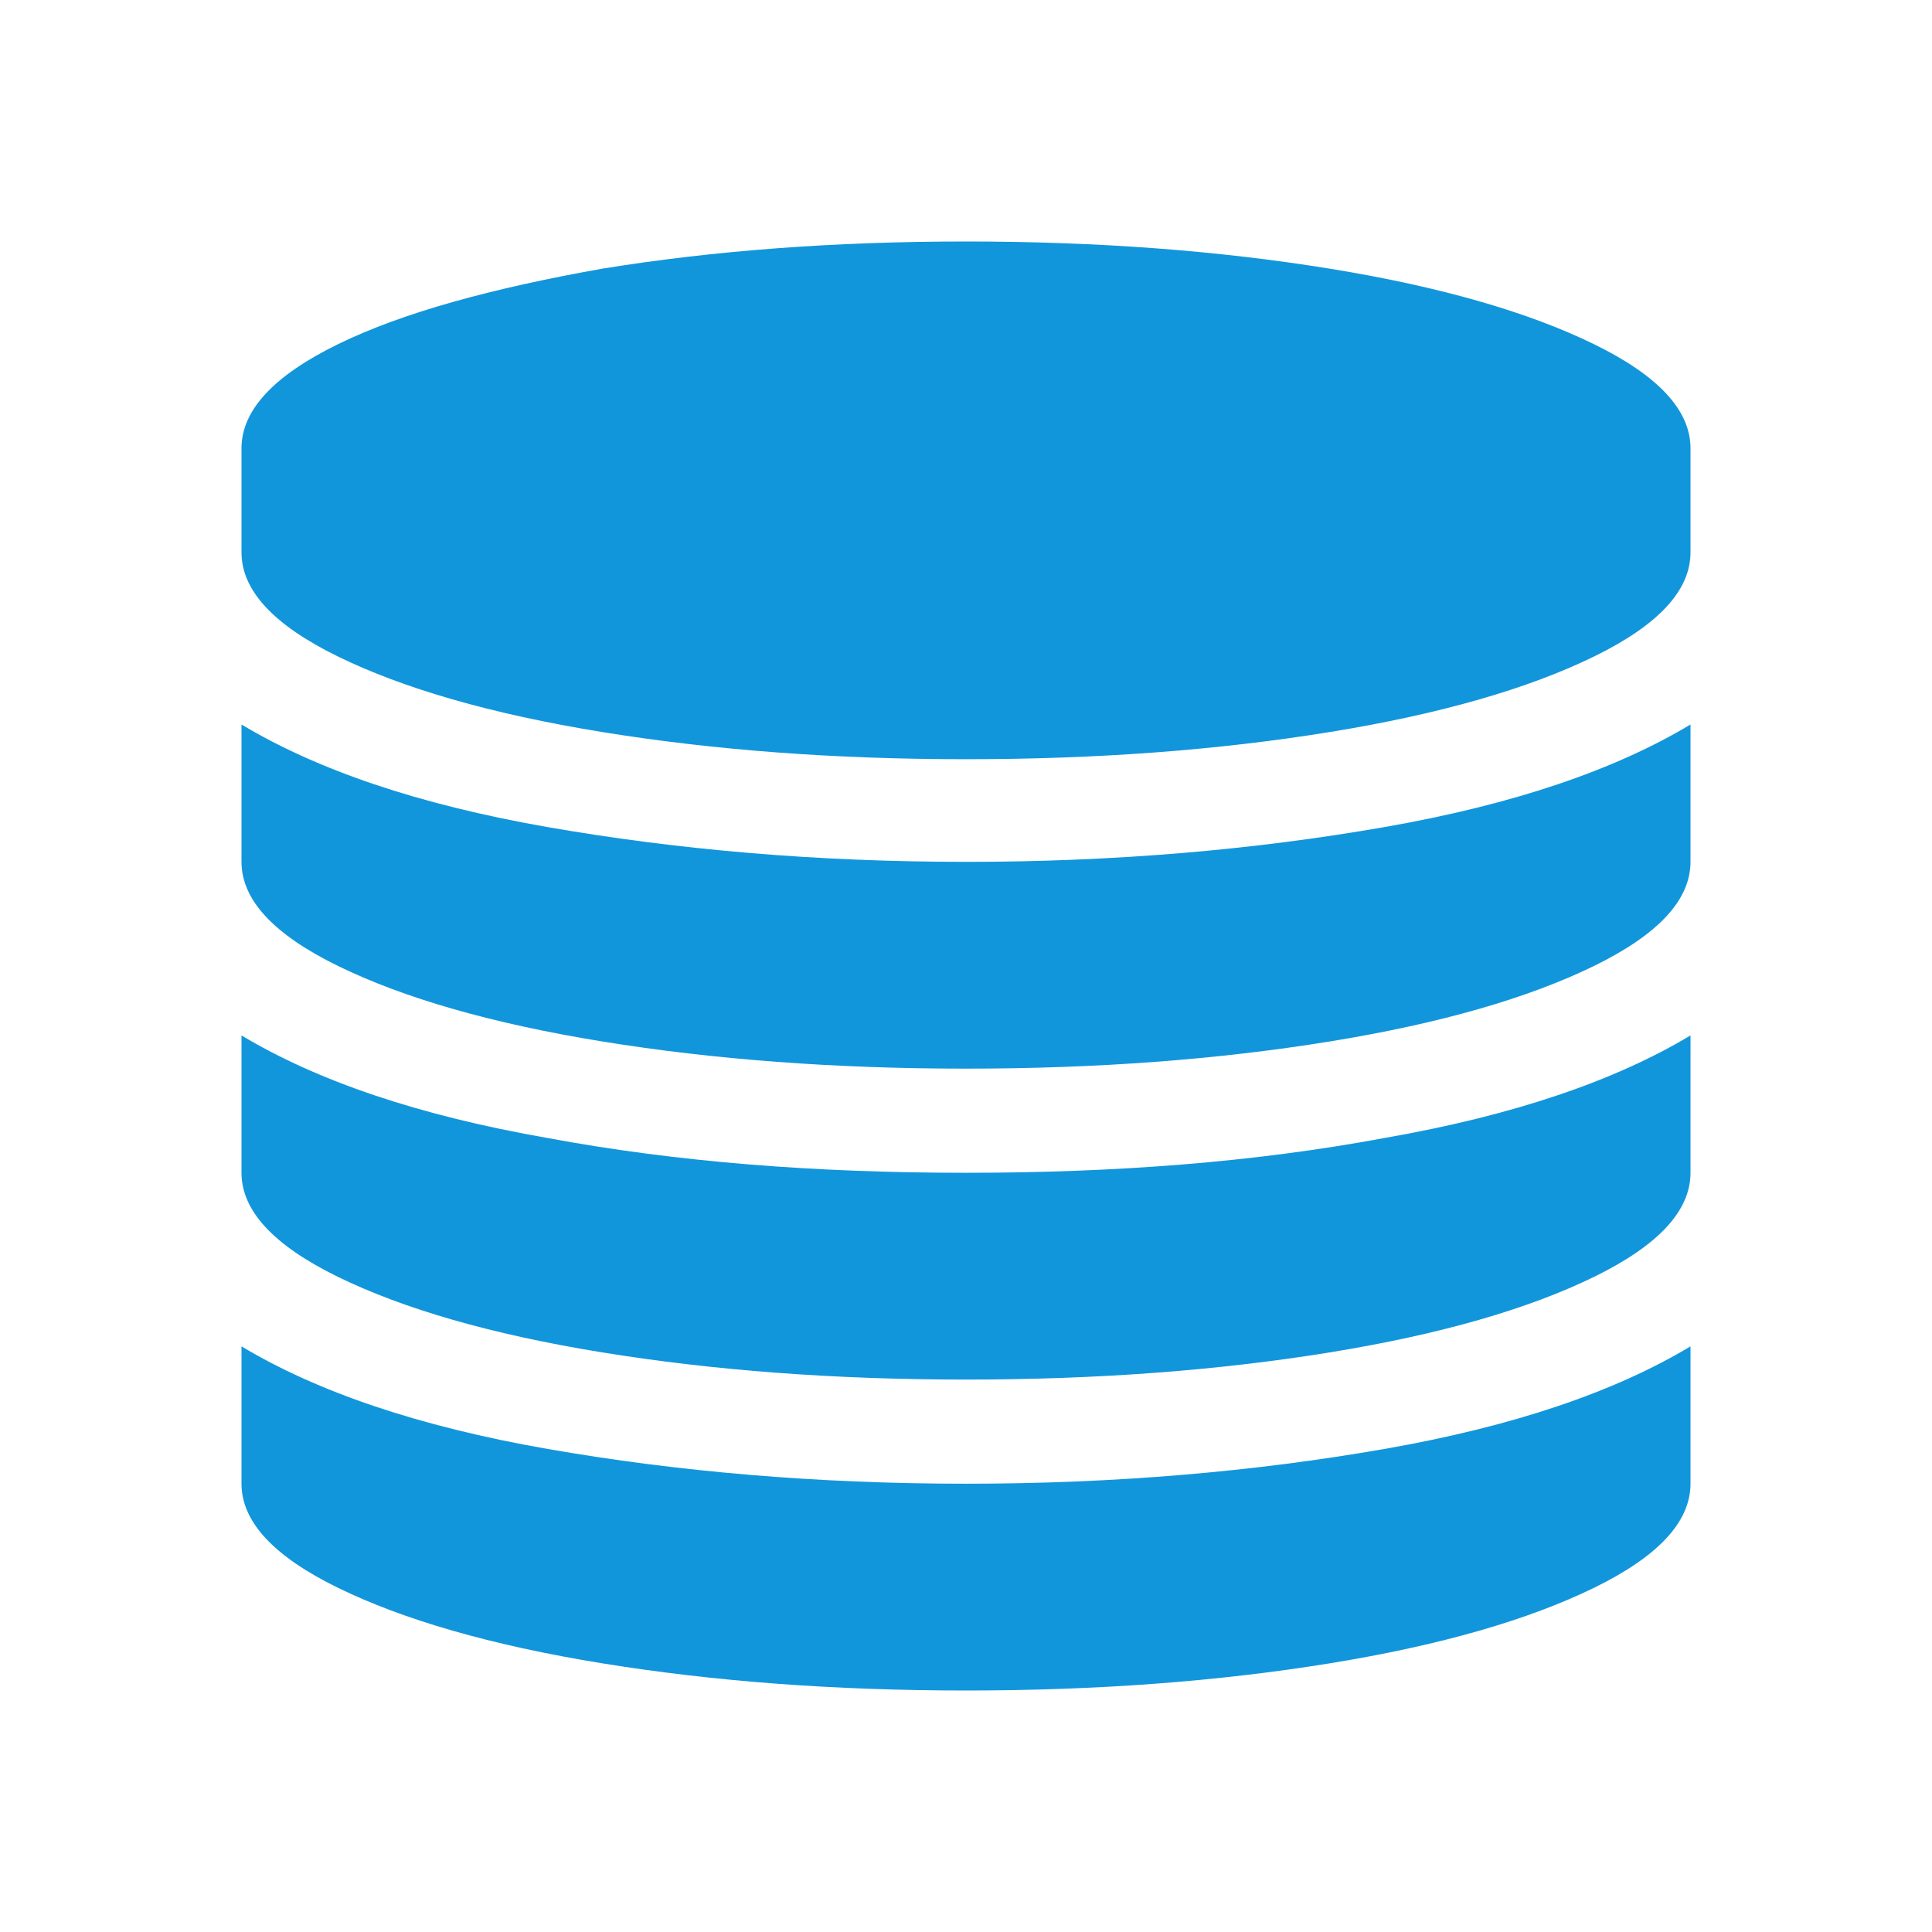
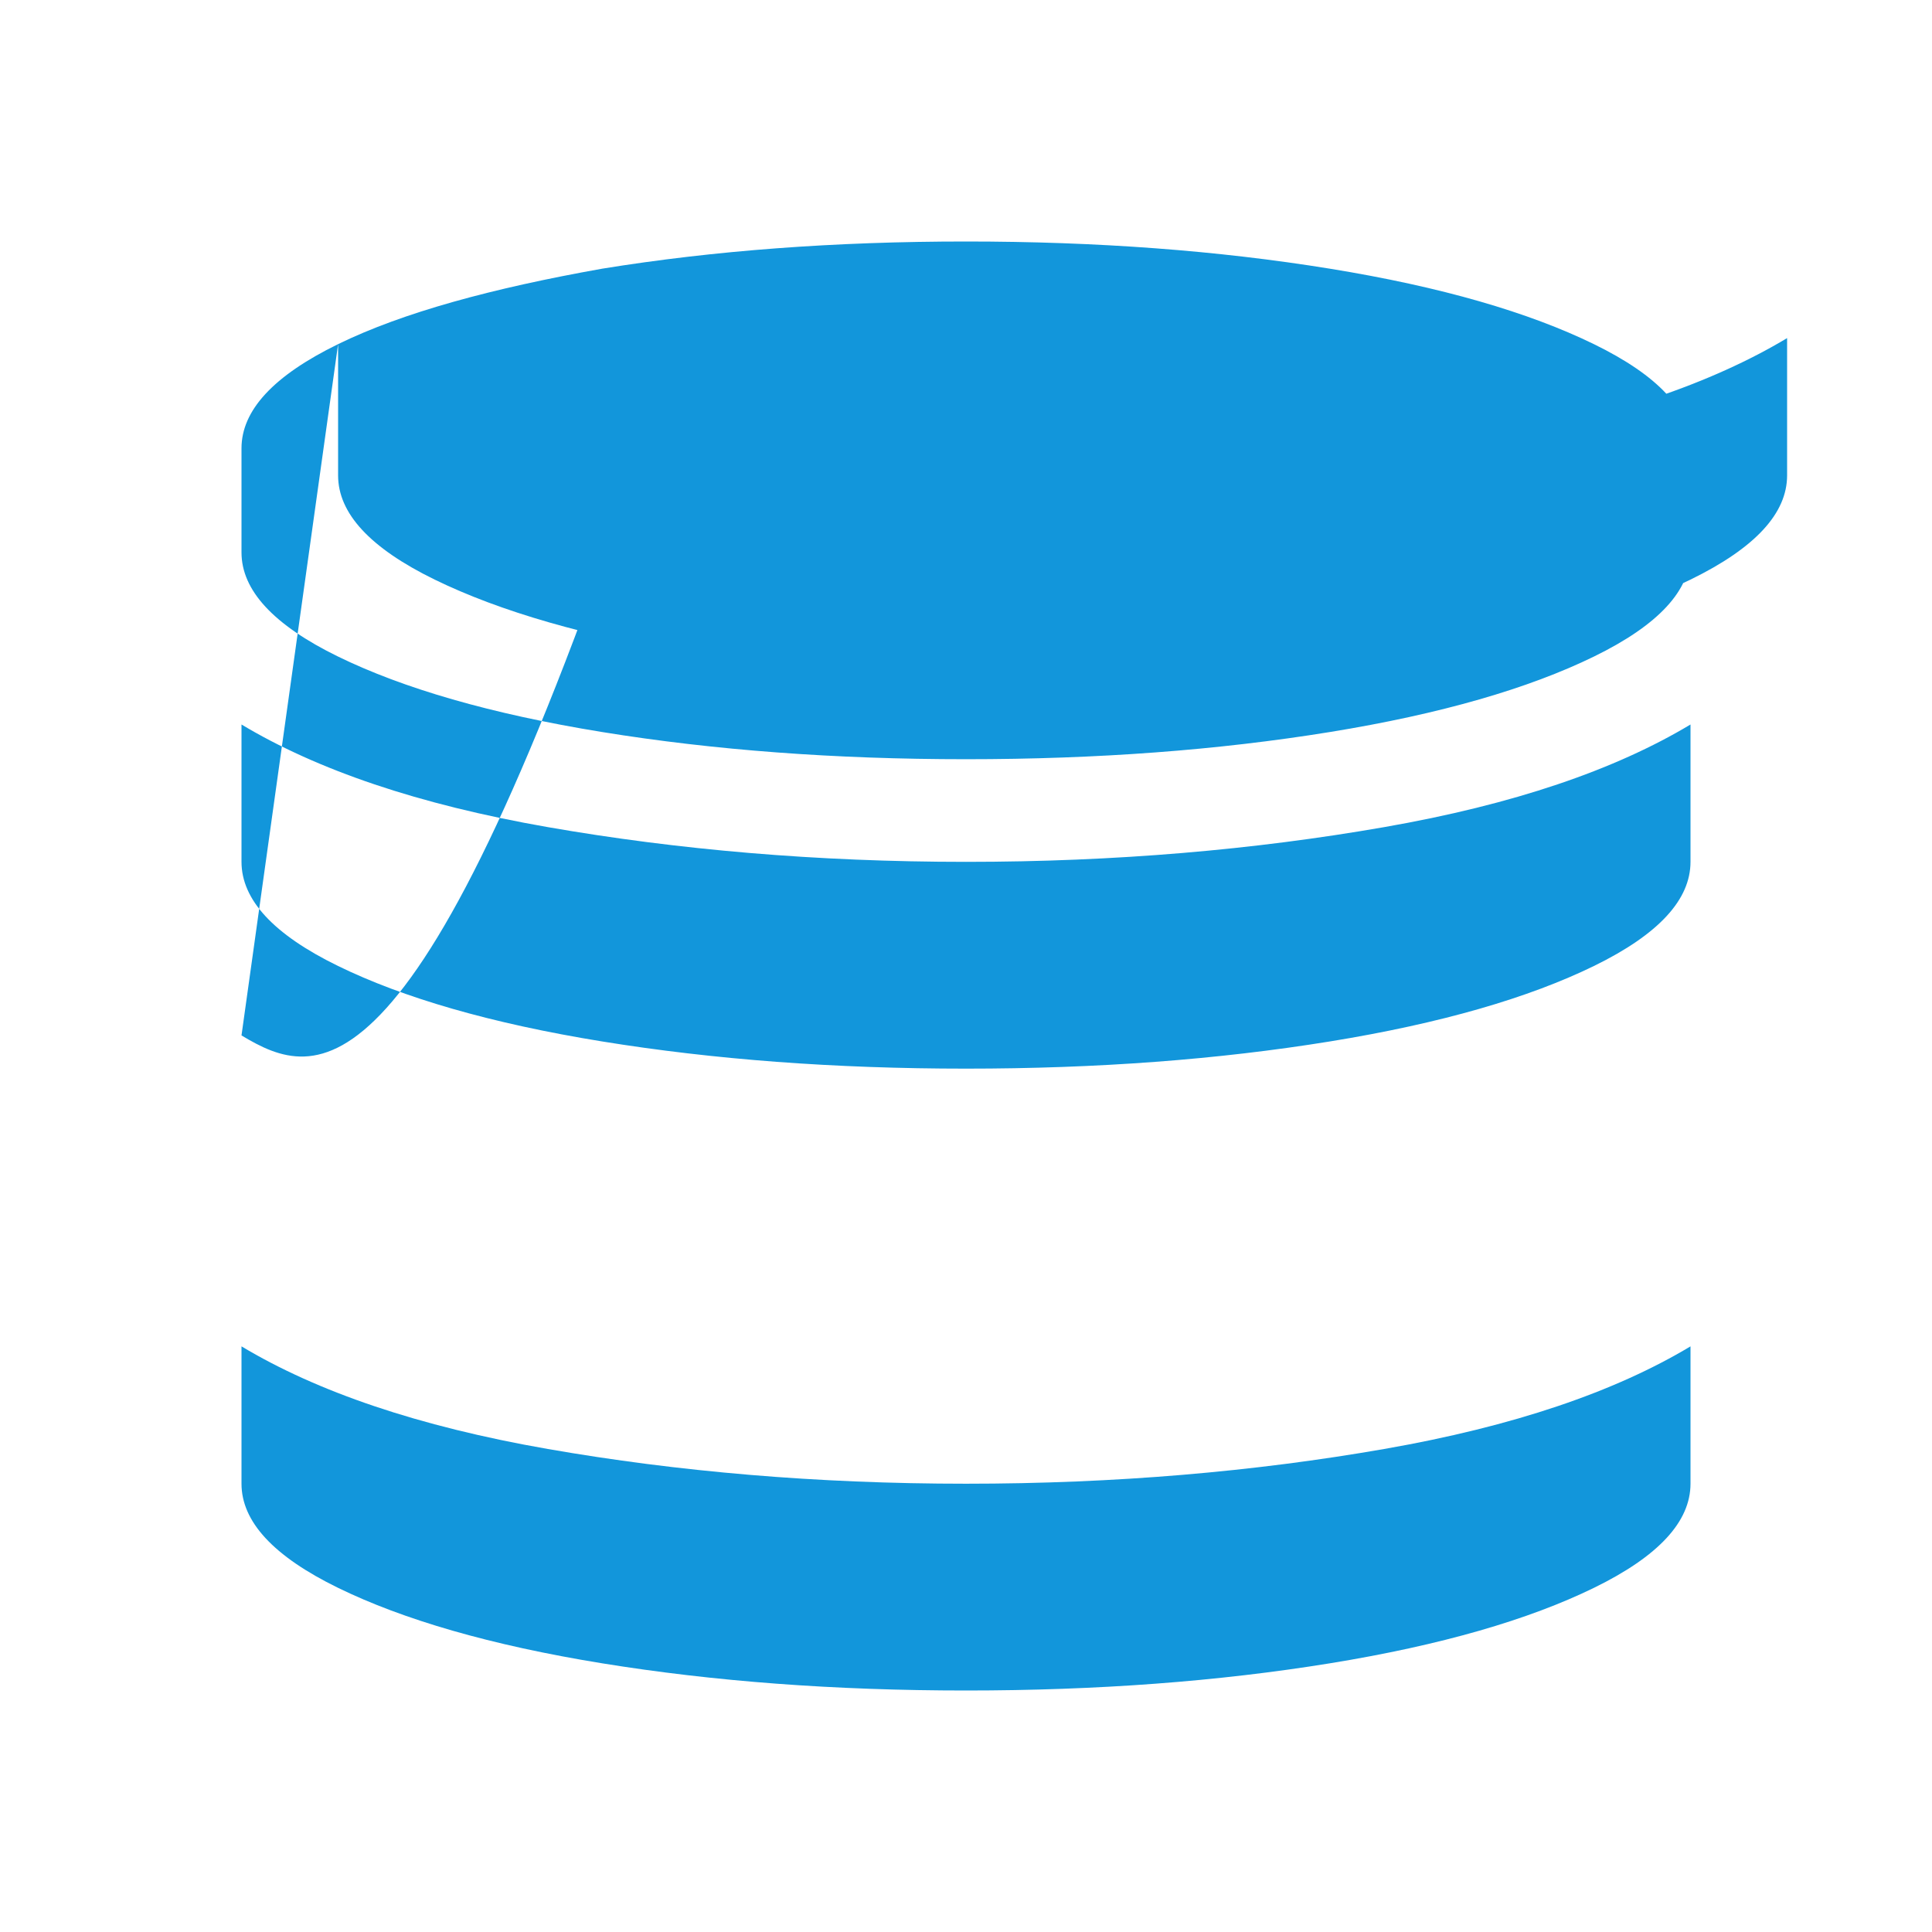
<svg xmlns="http://www.w3.org/2000/svg" t="1754556795912" class="icon" viewBox="0 0 1024 1024" version="1.1" p-id="6847" width="128" height="128">
-   <path d="M179.2 182.4c-34.4 16.8-51.2 35.2-51.2 55.2v55.2c0 20 16.8 38.4 51.2 55.2 34.4 16.8 80.8 30.4 140 40 59.2 9.6 123.2 14.4 192.8 14.4s133.6-4.8 192.8-14.4c59.2-9.6 105.6-23.2 140-40 34.4-16.8 51.2-35.2 51.2-55.2v-55.2c0-20-16.8-38.4-51.2-55.2-34.4-16.8-80.8-30.4-140-40C645.6 132.8 581.6 128 512 128s-133.6 4.8-192.8 14.4c-58.4 10.4-105.6 23.2-140 40M128 552v69.6c0 20 16.8 38.4 51.2 55.2s80.8 30.4 140 40c59.2 9.6 123.2 14.4 192.8 14.4s133.6-4.8 192.8-14.4c59.2-9.6 105.6-23.2 140-40 34.4-16.8 51.2-35.2 51.2-55.2v-72.8c-40 24-93.6 42.4-162.4 54.4-68.8 12.8-142.4 18.4-221.6 18.4s-152.8-5.6-221.6-18.4C221.6 591.2 168 572.8 128 548.8M128 712v74.4c0 20 16.8 38.4 51.2 55.2s80.8 30.4 140 40c59.2 9.6 123.2 14.4 192.8 14.4s133.6-4.8 192.8-14.4c59.2-9.6 105.6-23.2 140-40 34.4-16.8 51.2-35.2 51.2-55.2v-72.8c-40 24-93.6 42.4-162.4 54.4-68.8 12-142.4 18.4-221.6 18.4s-152.8-6.4-221.6-18.4C221.6 756 168 737.6 128 713.6M128 384v72.8c0 20 16.8 38.4 51.2 55.2s80.8 30.4 140 40c59.2 9.6 123.2 14.4 192.8 14.4s133.6-4.8 192.8-14.4c59.2-9.6 105.6-23.2 140-40 34.4-16.8 51.2-35.2 51.2-55.2V384c-40 24-93.6 42.4-162.4 54.4-68.8 12-142.4 18.4-221.6 18.4s-152.8-6.4-221.6-18.4C221.6 426.4 168 408 128 384" p-id="6848" fill="#1296db" />
+   <path d="M179.2 182.4c-34.4 16.8-51.2 35.2-51.2 55.2v55.2c0 20 16.8 38.4 51.2 55.2 34.4 16.8 80.8 30.4 140 40 59.2 9.6 123.2 14.4 192.8 14.4s133.6-4.8 192.8-14.4c59.2-9.6 105.6-23.2 140-40 34.4-16.8 51.2-35.2 51.2-55.2v-55.2c0-20-16.8-38.4-51.2-55.2-34.4-16.8-80.8-30.4-140-40C645.6 132.8 581.6 128 512 128s-133.6 4.8-192.8 14.4c-58.4 10.4-105.6 23.2-140 40v69.6c0 20 16.8 38.4 51.2 55.2s80.8 30.4 140 40c59.2 9.6 123.2 14.4 192.8 14.4s133.6-4.8 192.8-14.4c59.2-9.6 105.6-23.2 140-40 34.4-16.8 51.2-35.2 51.2-55.2v-72.8c-40 24-93.6 42.4-162.4 54.4-68.8 12.8-142.4 18.4-221.6 18.4s-152.8-5.6-221.6-18.4C221.6 591.2 168 572.8 128 548.8M128 712v74.4c0 20 16.8 38.4 51.2 55.2s80.8 30.4 140 40c59.2 9.6 123.2 14.4 192.8 14.4s133.6-4.8 192.8-14.4c59.2-9.6 105.6-23.2 140-40 34.4-16.8 51.2-35.2 51.2-55.2v-72.8c-40 24-93.6 42.4-162.4 54.4-68.8 12-142.4 18.4-221.6 18.4s-152.8-6.4-221.6-18.4C221.6 756 168 737.6 128 713.6M128 384v72.8c0 20 16.8 38.4 51.2 55.2s80.8 30.4 140 40c59.2 9.6 123.2 14.4 192.8 14.4s133.6-4.8 192.8-14.4c59.2-9.6 105.6-23.2 140-40 34.4-16.8 51.2-35.2 51.2-55.2V384c-40 24-93.6 42.4-162.4 54.4-68.8 12-142.4 18.4-221.6 18.4s-152.8-6.4-221.6-18.4C221.6 426.4 168 408 128 384" p-id="6848" fill="#1296db" />
</svg>